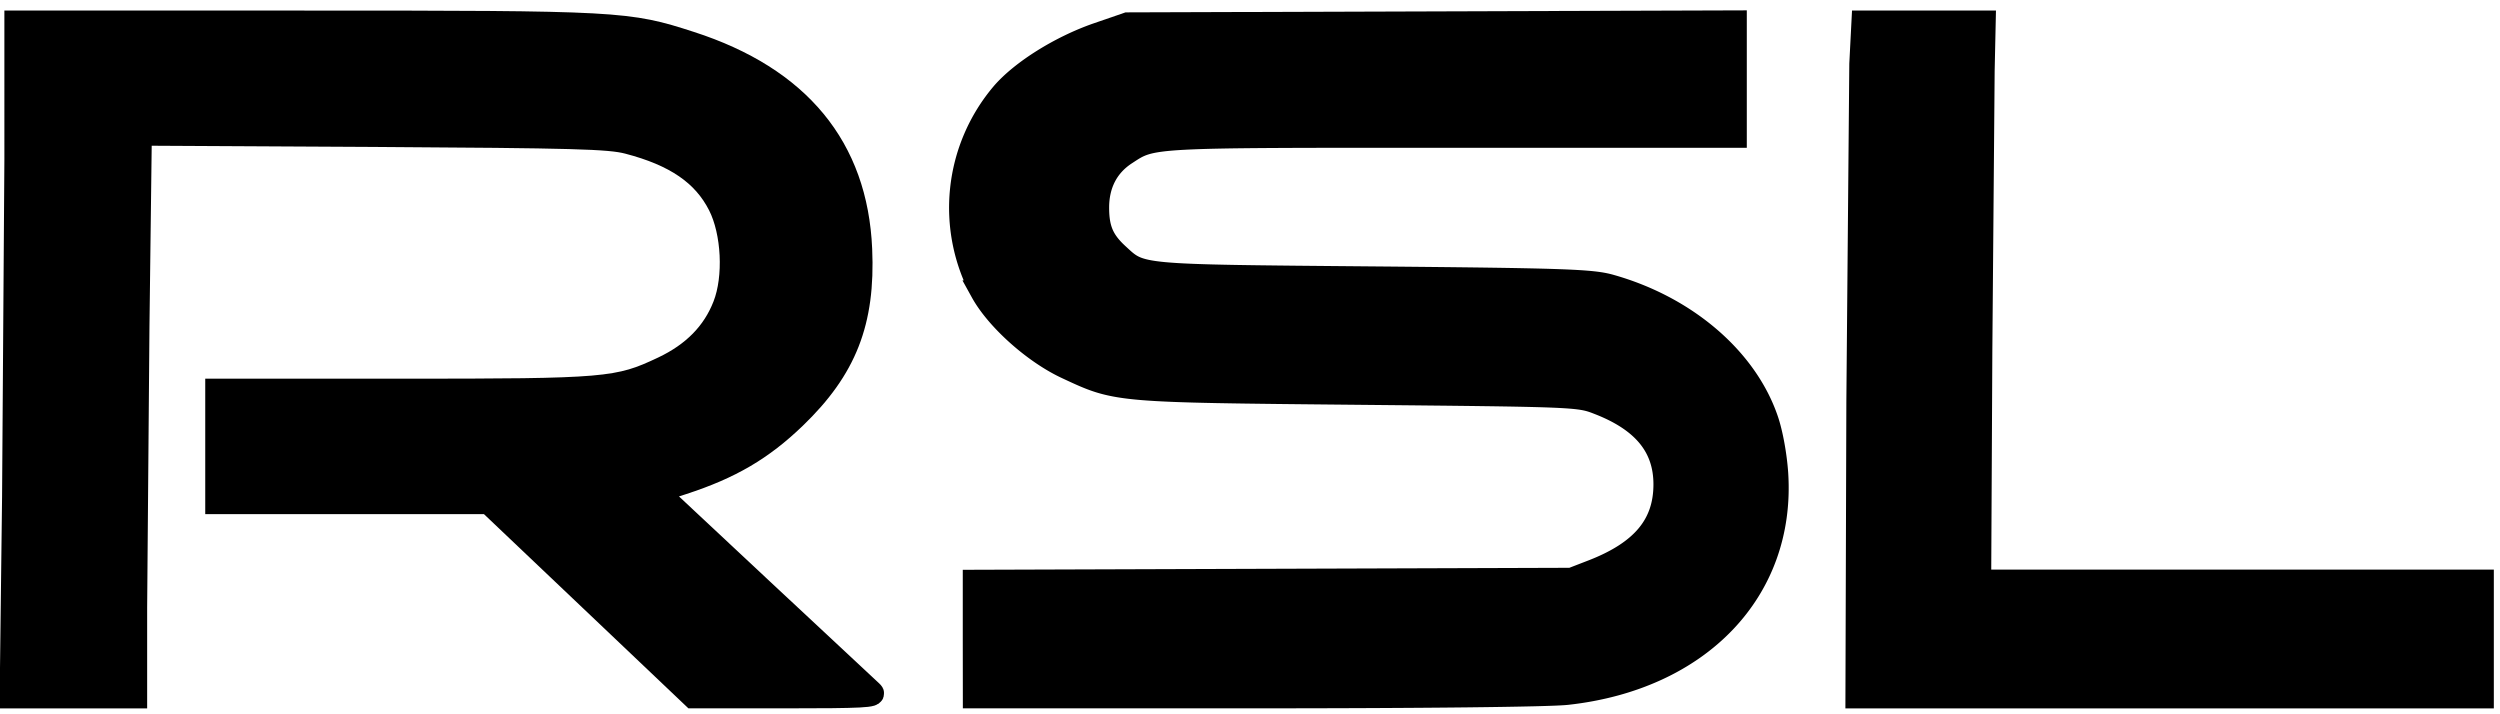
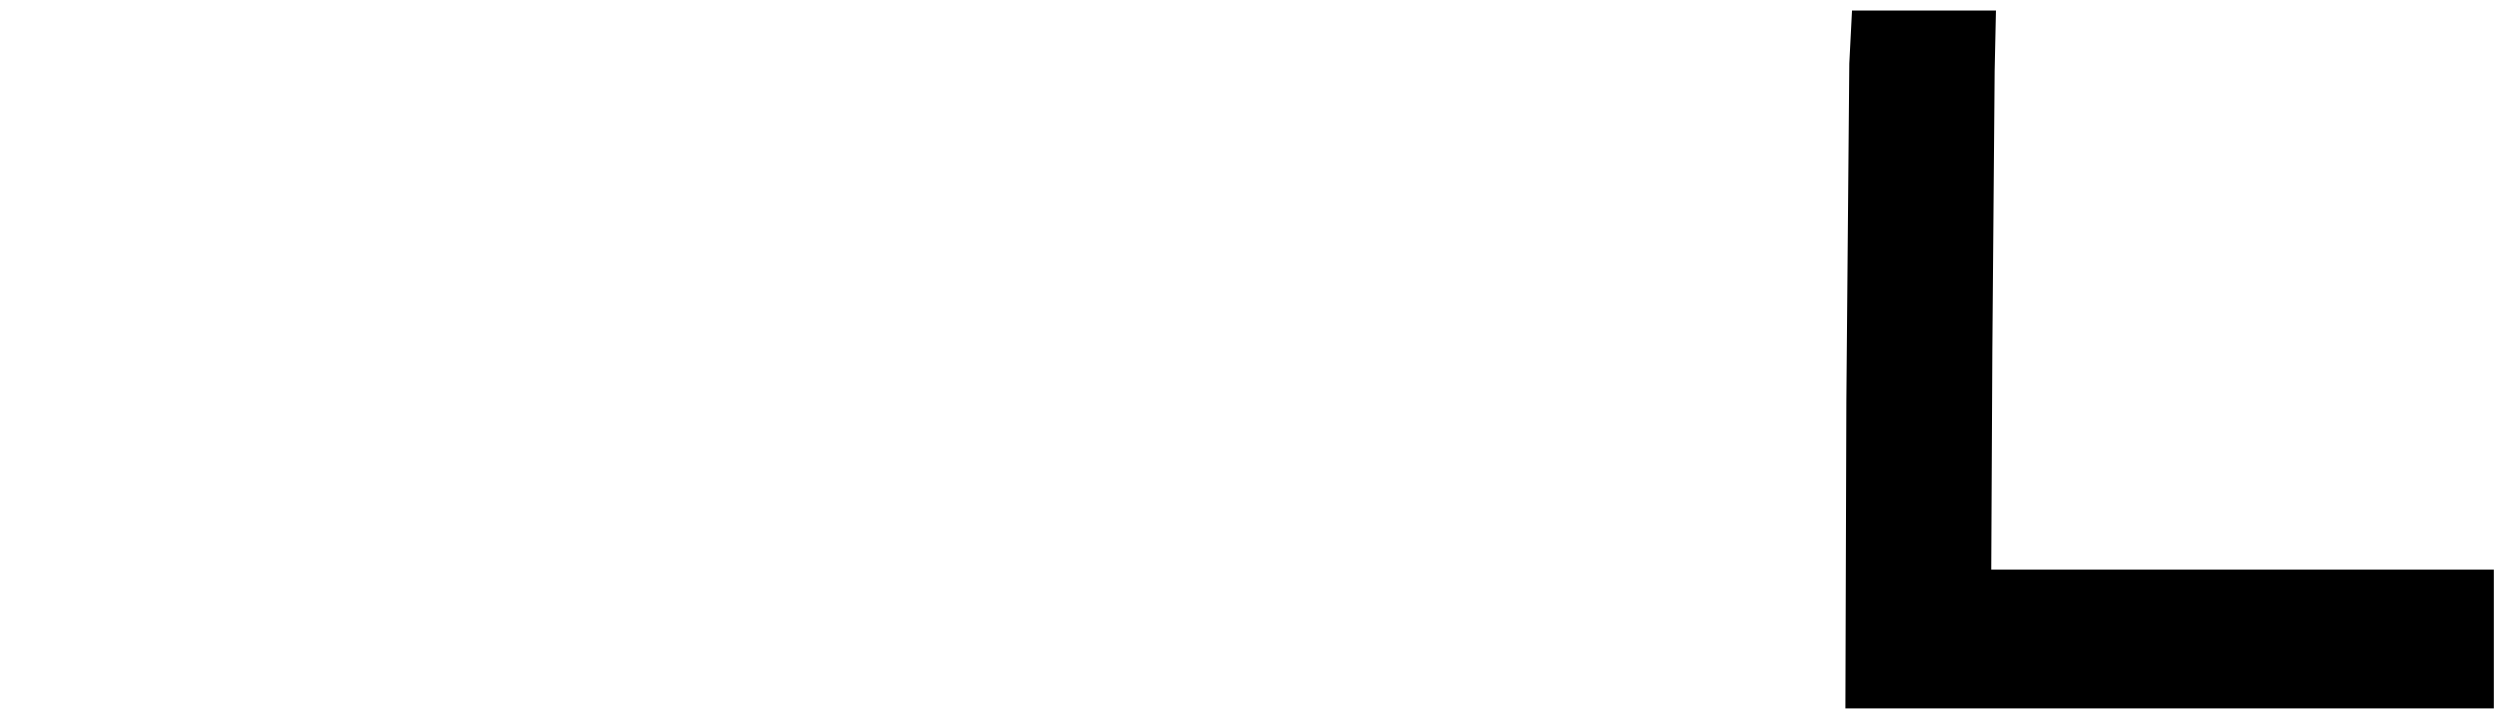
<svg xmlns="http://www.w3.org/2000/svg" xmlns:xlink="http://www.w3.org/1999/xlink" width="158.667" height="45.333" viewBox="0 0 119 34">
  <style>.B{stroke-width:.749}.C{stroke-linecap:round}.D{stroke-width:1.094}</style>
  <g fill="rgb(0%,0%,0%)" stroke="rgb(0%,0%,0%)">
    <use xlink:href="#B" class="B" />
    <use xlink:href="#B" class="C D" />
    <use xlink:href="#C" class="B" />
    <use xlink:href="#C" class="C D" />
    <use xlink:href="#D" class="B" />
    <use xlink:href="#D" class="C D" />
  </g>
  <defs>
-     <path id="B" d="M.645 23.656l.11-16.06V1.05h13.71c15.074 0 15.406.023 18.402.992 5.164 1.668 7.895 4.98 8.102 9.824.152 3.45-.723 5.684-3.137 8.008-1.563 1.504-3.06 2.383-5.34 3.125l-1.223.398 4.996 4.672 5.238 4.887c.207.18-.465.215-4.133.215h-4.383l-9.734-9.246H10.316v-5.352h8.793c9.813 0 10.3-.043 12.453-1.06 1.445-.684 2.406-1.664 2.914-2.973.523-1.34.418-3.488-.234-4.773-.75-1.48-2.105-2.4-4.348-2.984-.906-.234-2.52-.277-12.13-.336L6.68 6.387l-.113 9.133-.11 13.395v4.258H.53zm0 0" />
-     <path id="C" d="M46.375 30.422v-2.754l28.43-.094 1.04-.402c2.344-.918 3.406-2.2 3.406-4.117 0-1.79-1.02-3.035-3.16-3.863-.94-.367-1.05-.367-11.434-.47-11.617-.113-11.473-.098-13.883-1.223-1.547-.72-3.313-2.297-4.035-3.605a8.4 8.4 0 0 1 .988-9.449c.922-1.063 2.75-2.203 4.5-2.813l1.44-.496 28.934-.094v5.445H69.06c-14.53 0-14.176-.02-15.48.828-.875.57-1.332 1.453-1.332 2.566 0 1.02.238 1.578.95 2.234 1.137 1.043.793 1.012 12.133 1.113 9.137.082 10.43.13 11.32.38 3.598 1.012 6.46 3.465 7.453 6.375.223.645.414 1.72.47 2.578.348 5.543-3.668 9.746-9.98 10.445-.855.098-7.023.164-14.836.164h-13.38zm0 0" />
    <path id="D" d="M88.434 19.102l.14-16.06.102-1.992h5.773l-.05 2.313-.11 13.305-.055 10.992h23.926v5.512H88.39zm0 0" />
  </defs>
</svg>